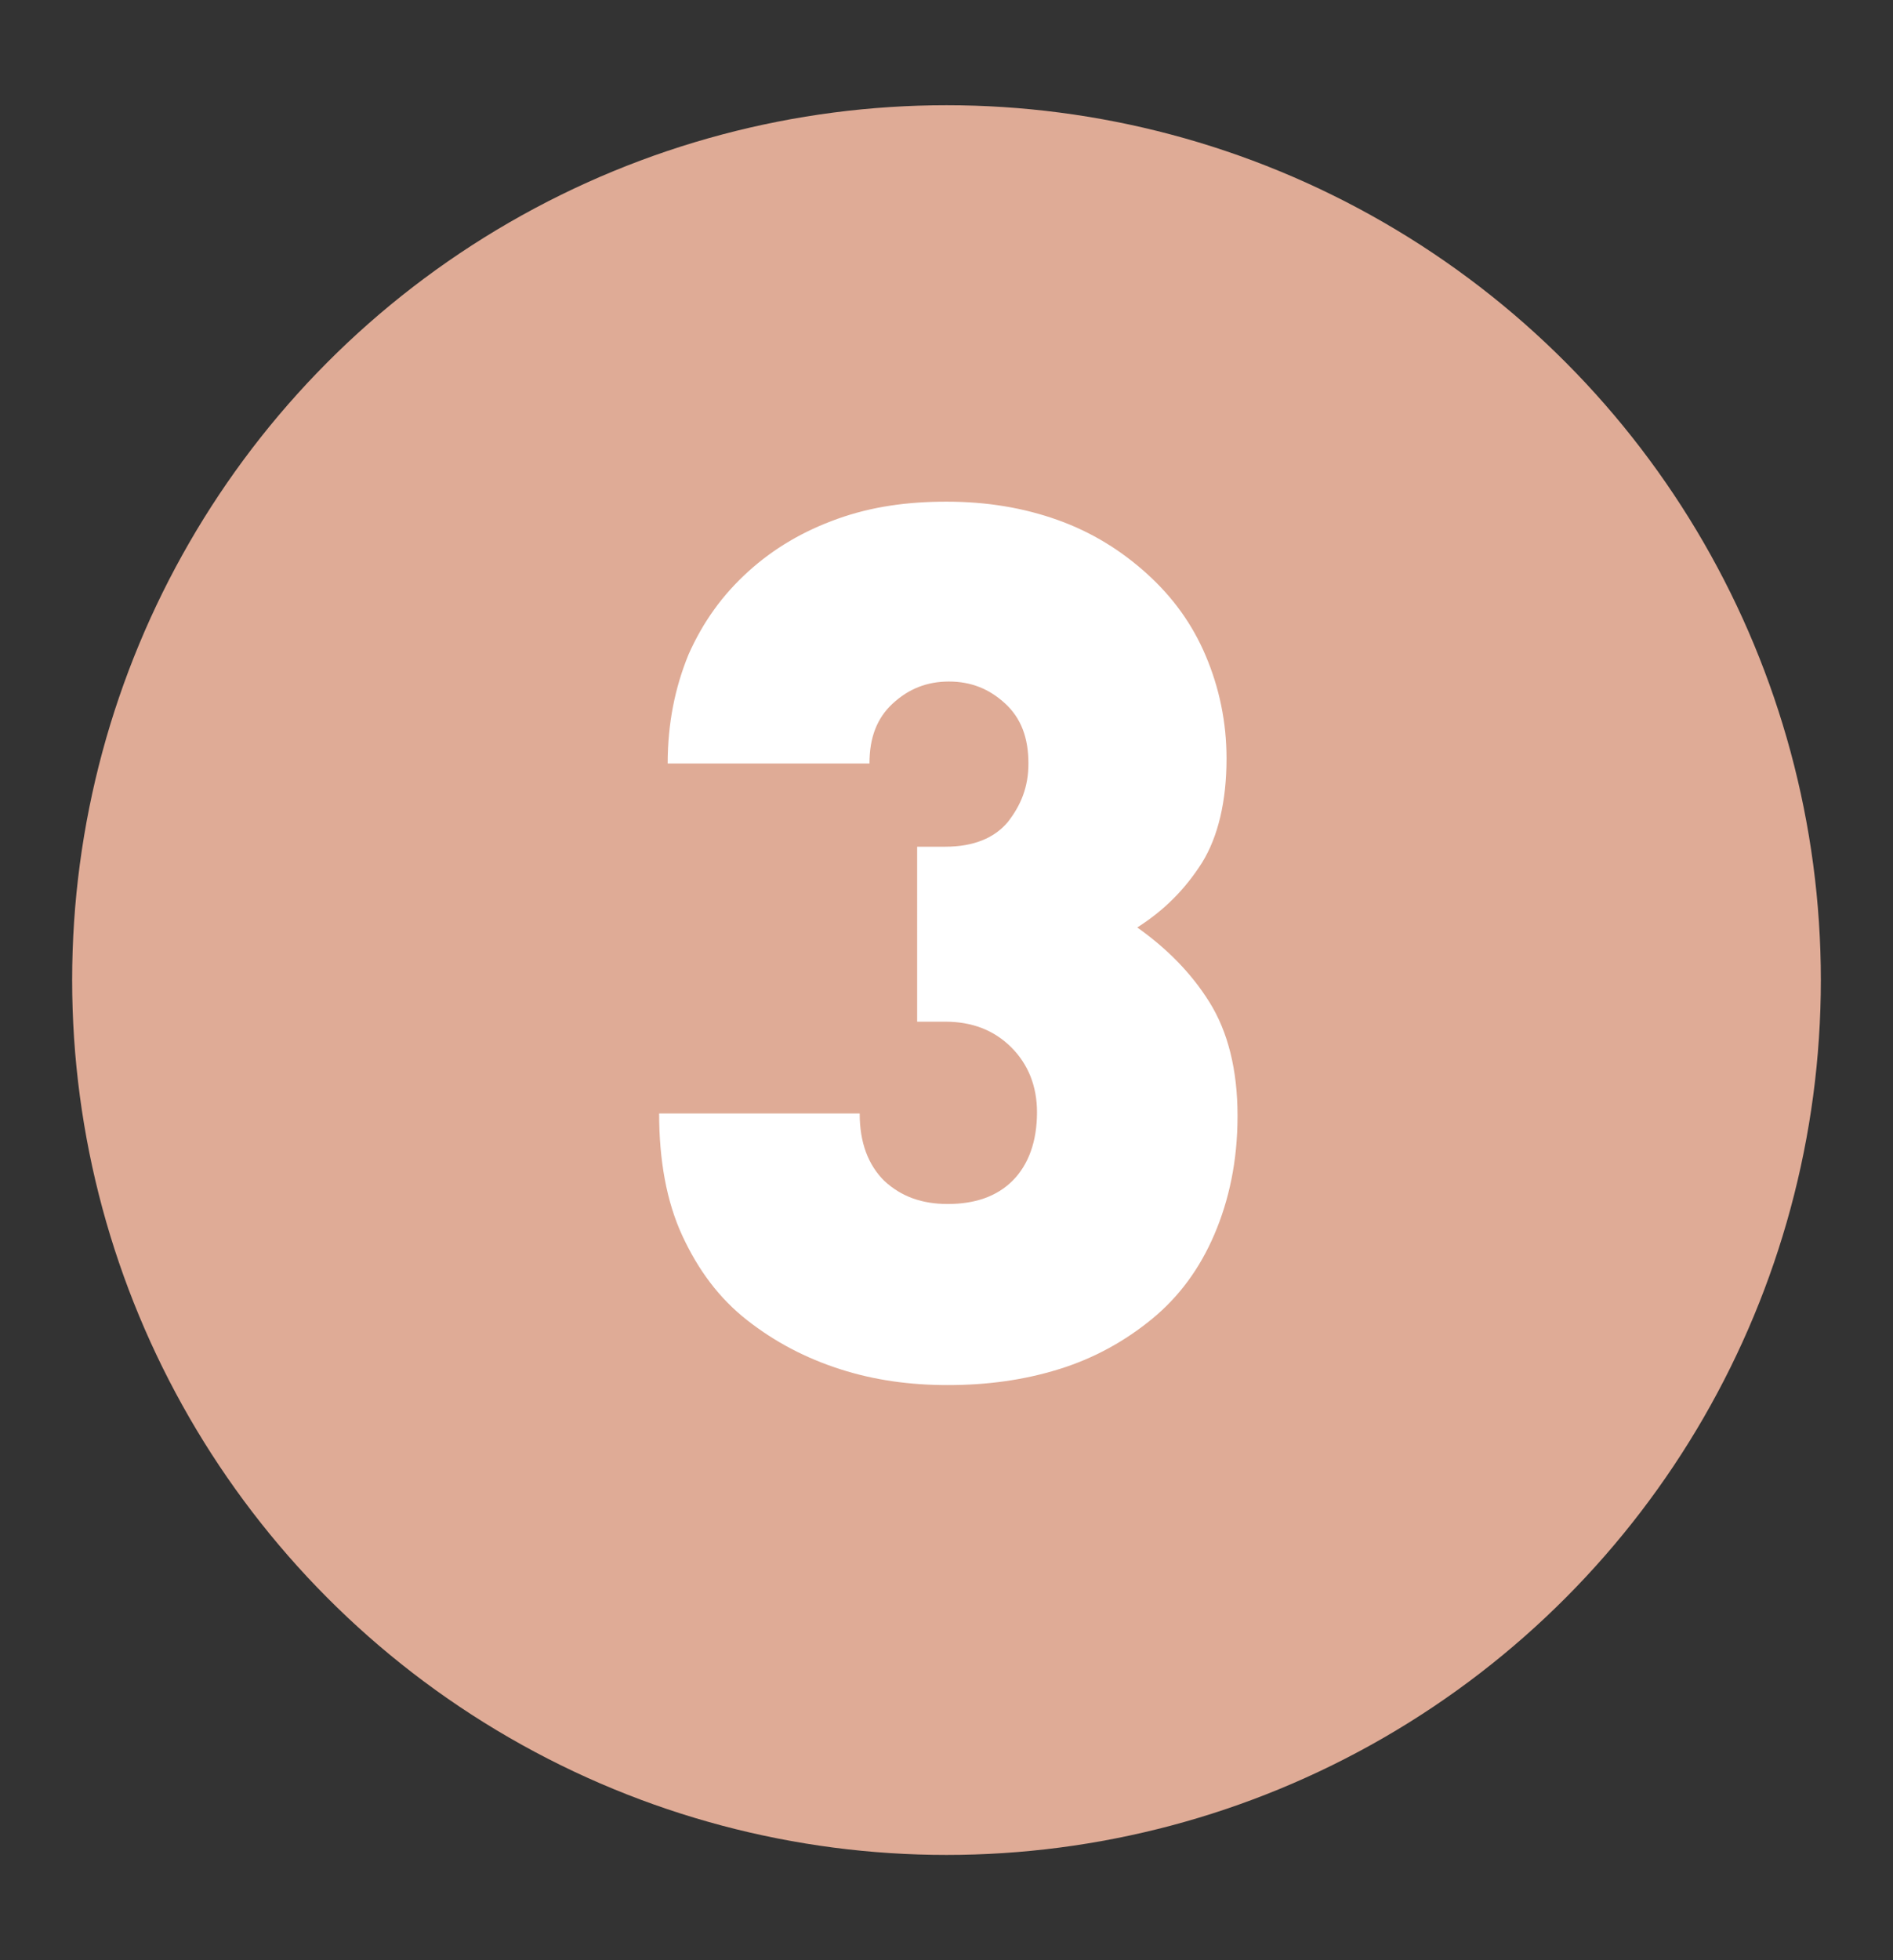
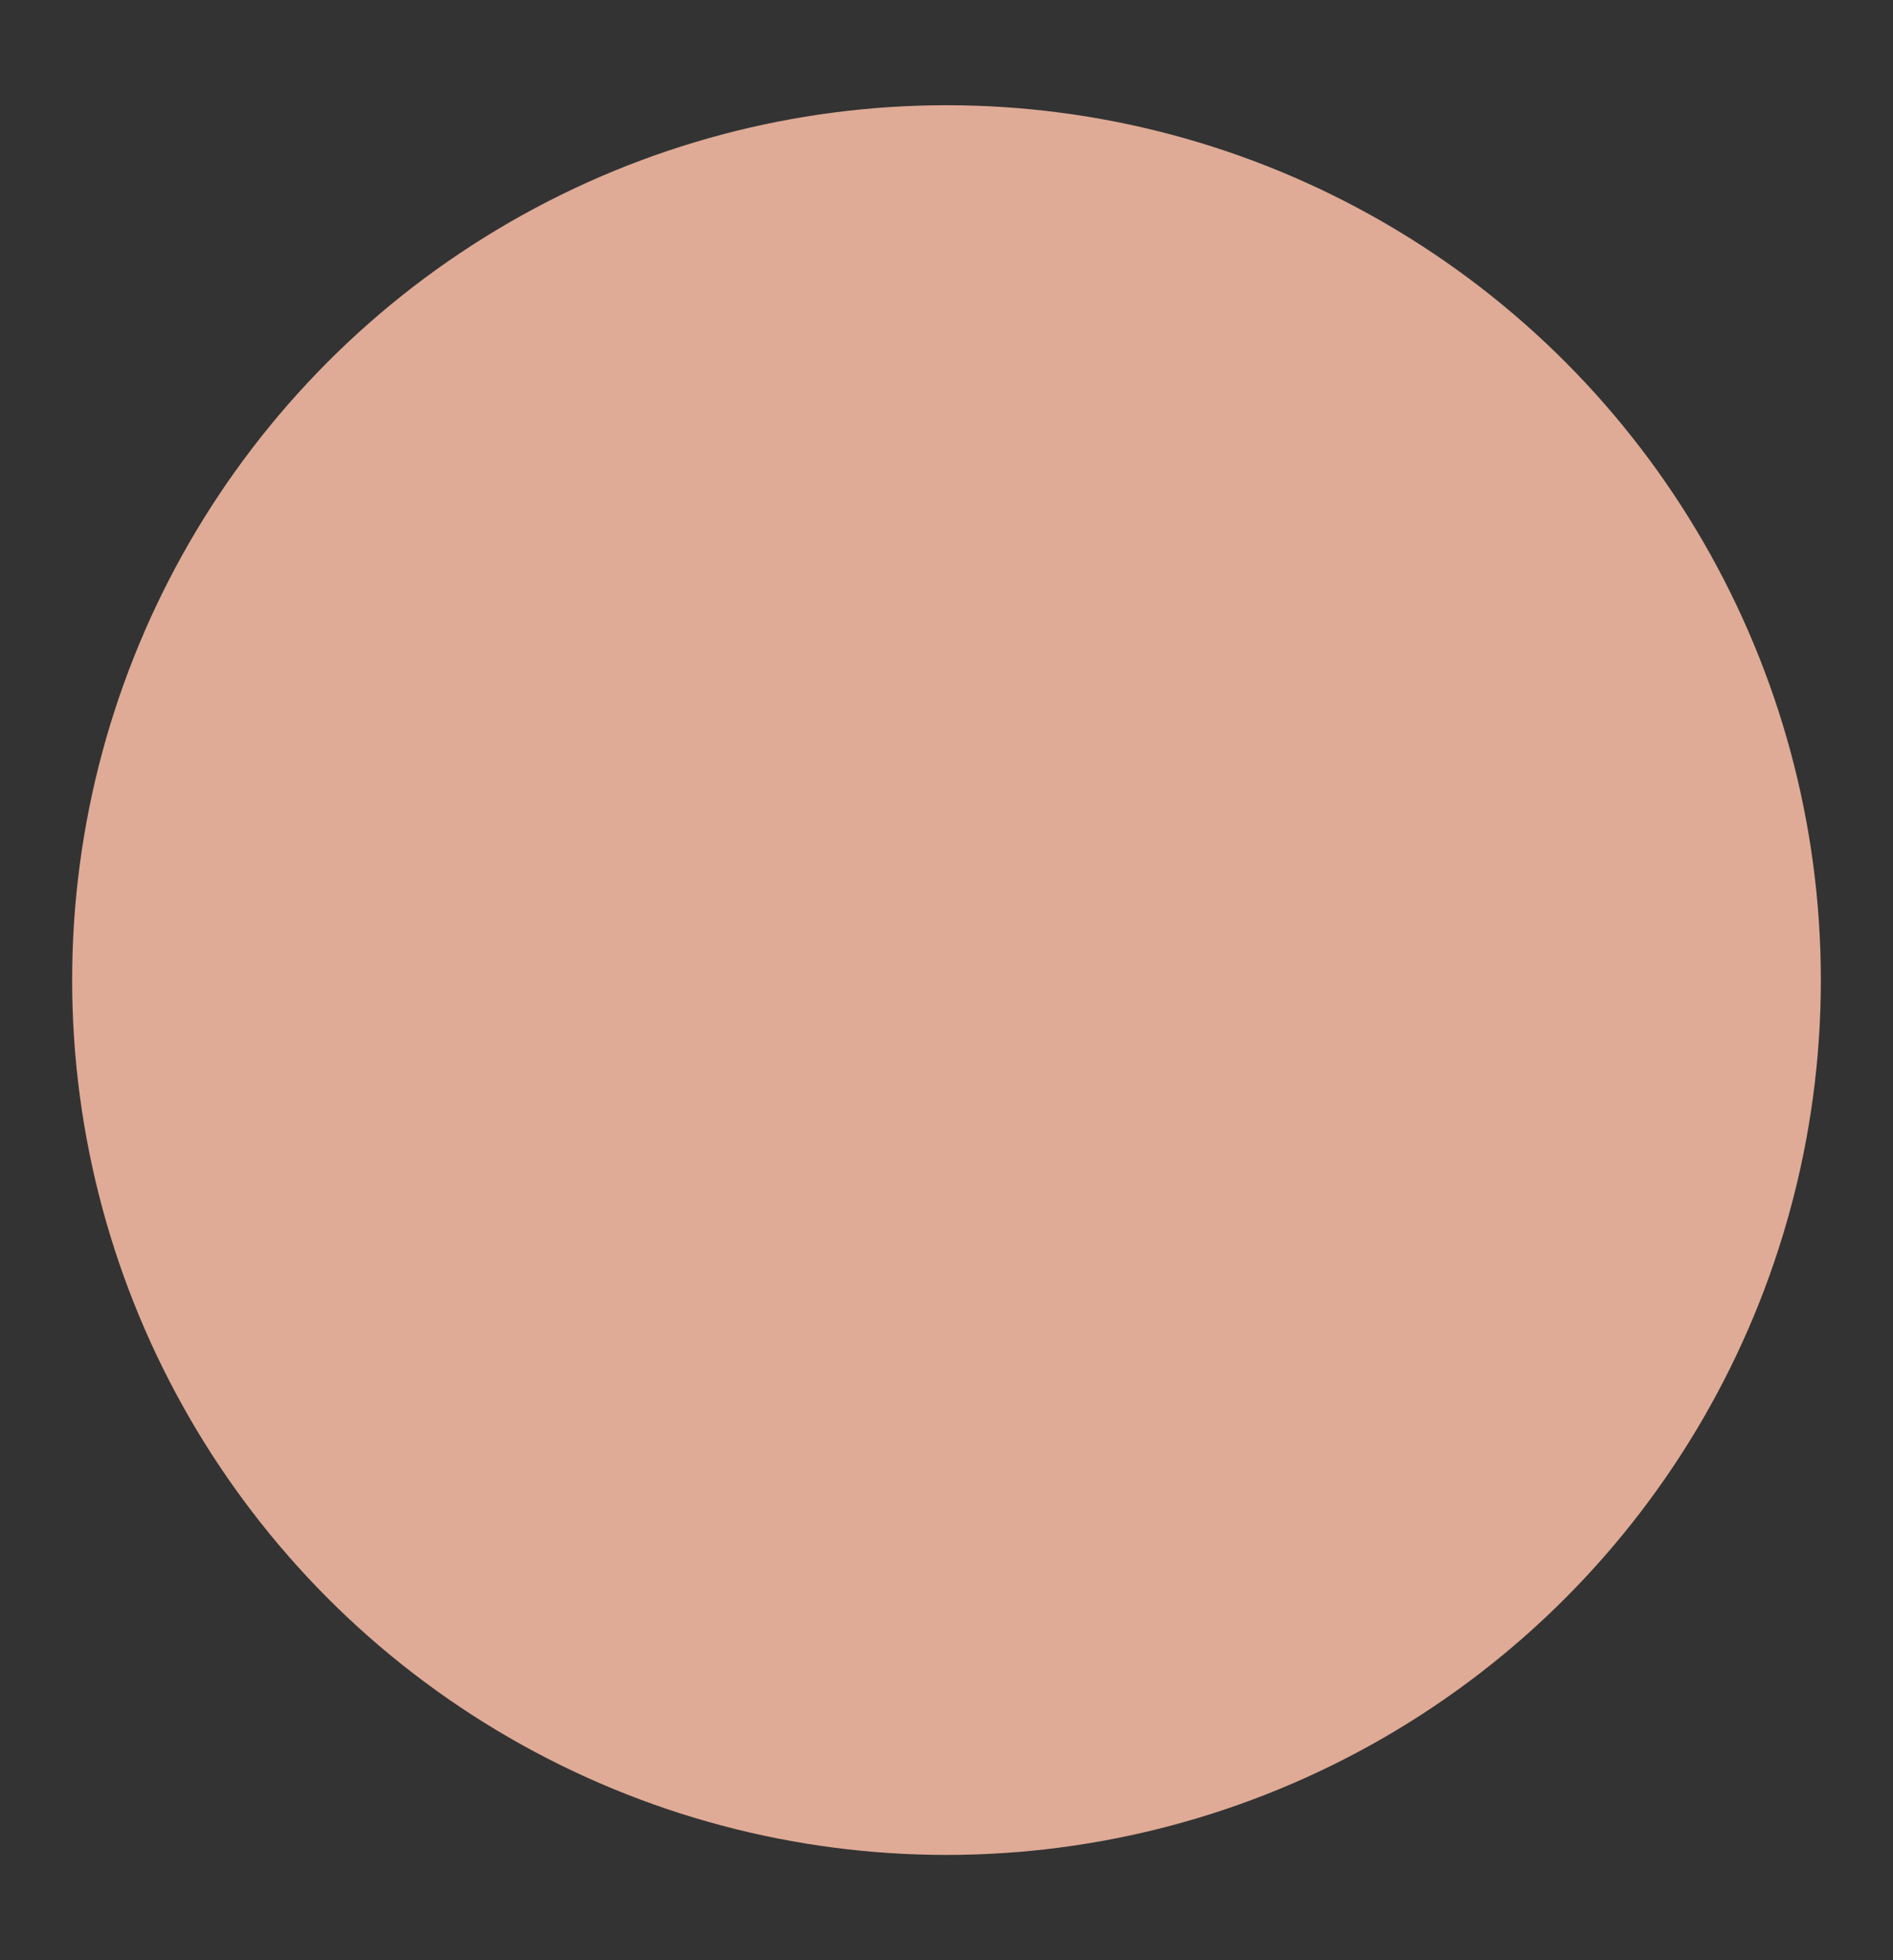
<svg xmlns="http://www.w3.org/2000/svg" id="Layer_1" x="0px" y="0px" viewBox="0 0 154.8 160.2" style="enable-background:new 0 0 154.8 160.2;" xml:space="preserve">
  <rect x="0" y="0" width="154.8" height="160.2" fill="#333333" stroke="none" />
  <style type="text/css">	.st0{fill:#DFAB96;}	.st1{fill:#FFFFFF;}</style>
  <circle class="st0" cx="77.4" cy="80.1" r="71.5" />
  <g>
-     <path class="st1" d="M99.3,100.9c-1.2,2.8-2.9,5.1-5.1,6.9c-2.2,1.8-4.7,3.2-7.6,4.1c-2.9,0.9-5.9,1.3-9.1,1.3  c-3.1,0-6-0.4-8.8-1.3s-5.3-2.2-7.6-4c-2.3-1.8-4-4.1-5.3-6.9c-1.3-2.8-1.9-6.2-1.9-10h16.4c0,2.4,0.7,4.2,2,5.5  c1.4,1.3,3.1,1.9,5.2,1.9c2.2,0,4-0.6,5.3-1.9c1.3-1.3,2-3.2,2-5.6c0-2.1-0.7-3.9-2.1-5.3c-1.4-1.4-3.2-2.1-5.4-2.1h-2.3V69.2h2.3  c2.3,0,4-0.7,5.1-2c1.1-1.4,1.7-2.9,1.7-4.8c0-2.1-0.6-3.7-1.9-4.9c-1.3-1.2-2.8-1.8-4.6-1.8c-1.8,0-3.3,0.6-4.6,1.8  c-1.3,1.2-1.9,2.8-1.9,4.9H54.6c0-3.3,0.6-6.2,1.7-8.9c1.2-2.7,2.8-4.9,4.9-6.8s4.5-3.3,7.3-4.3c2.8-1,5.7-1.4,8.9-1.4  c3.3,0,6.3,0.5,9.1,1.5c2.8,1,5.2,2.5,7.3,4.4c2.1,1.9,3.7,4.1,4.8,6.7c1.1,2.6,1.7,5.4,1.7,8.4c0,3.5-0.7,6.4-2,8.5  c-1.4,2.2-3.1,3.9-5.3,5.3c2.4,1.7,4.4,3.7,5.9,6.1c1.5,2.4,2.3,5.5,2.3,9.3C101.2,94.9,100.5,98.1,99.3,100.9z" />
-   </g>
+     </g>
</svg>